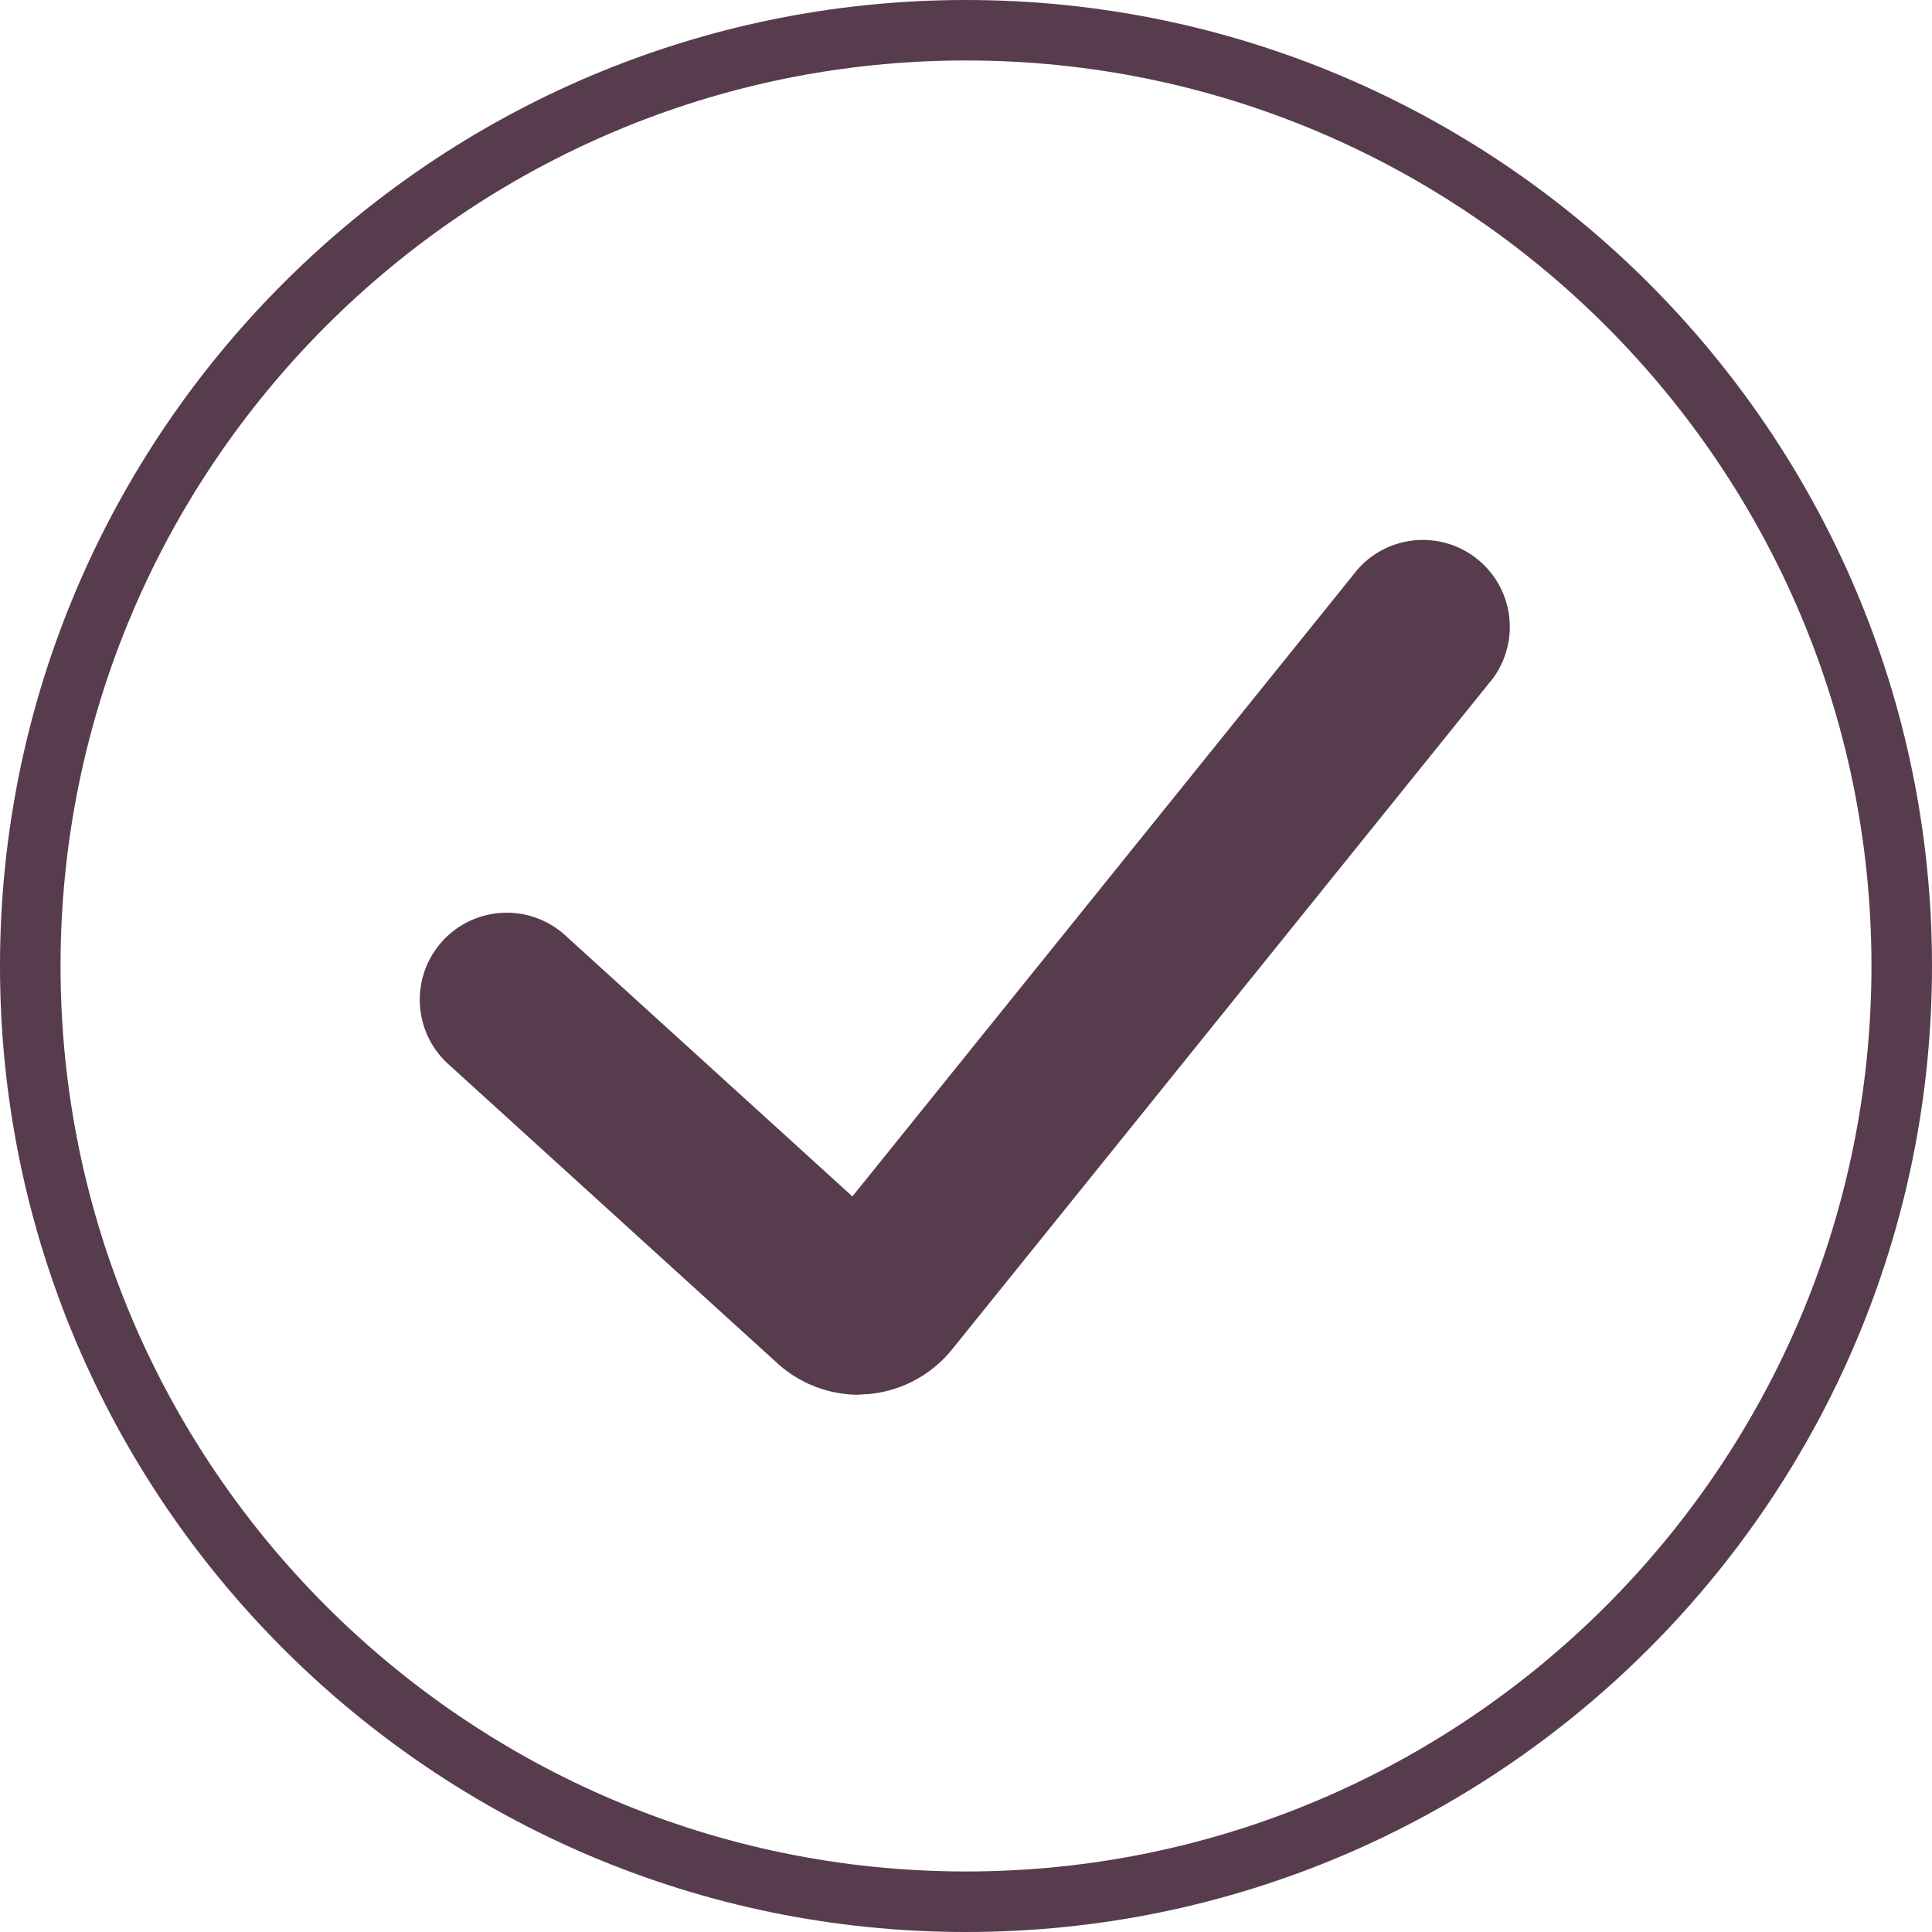
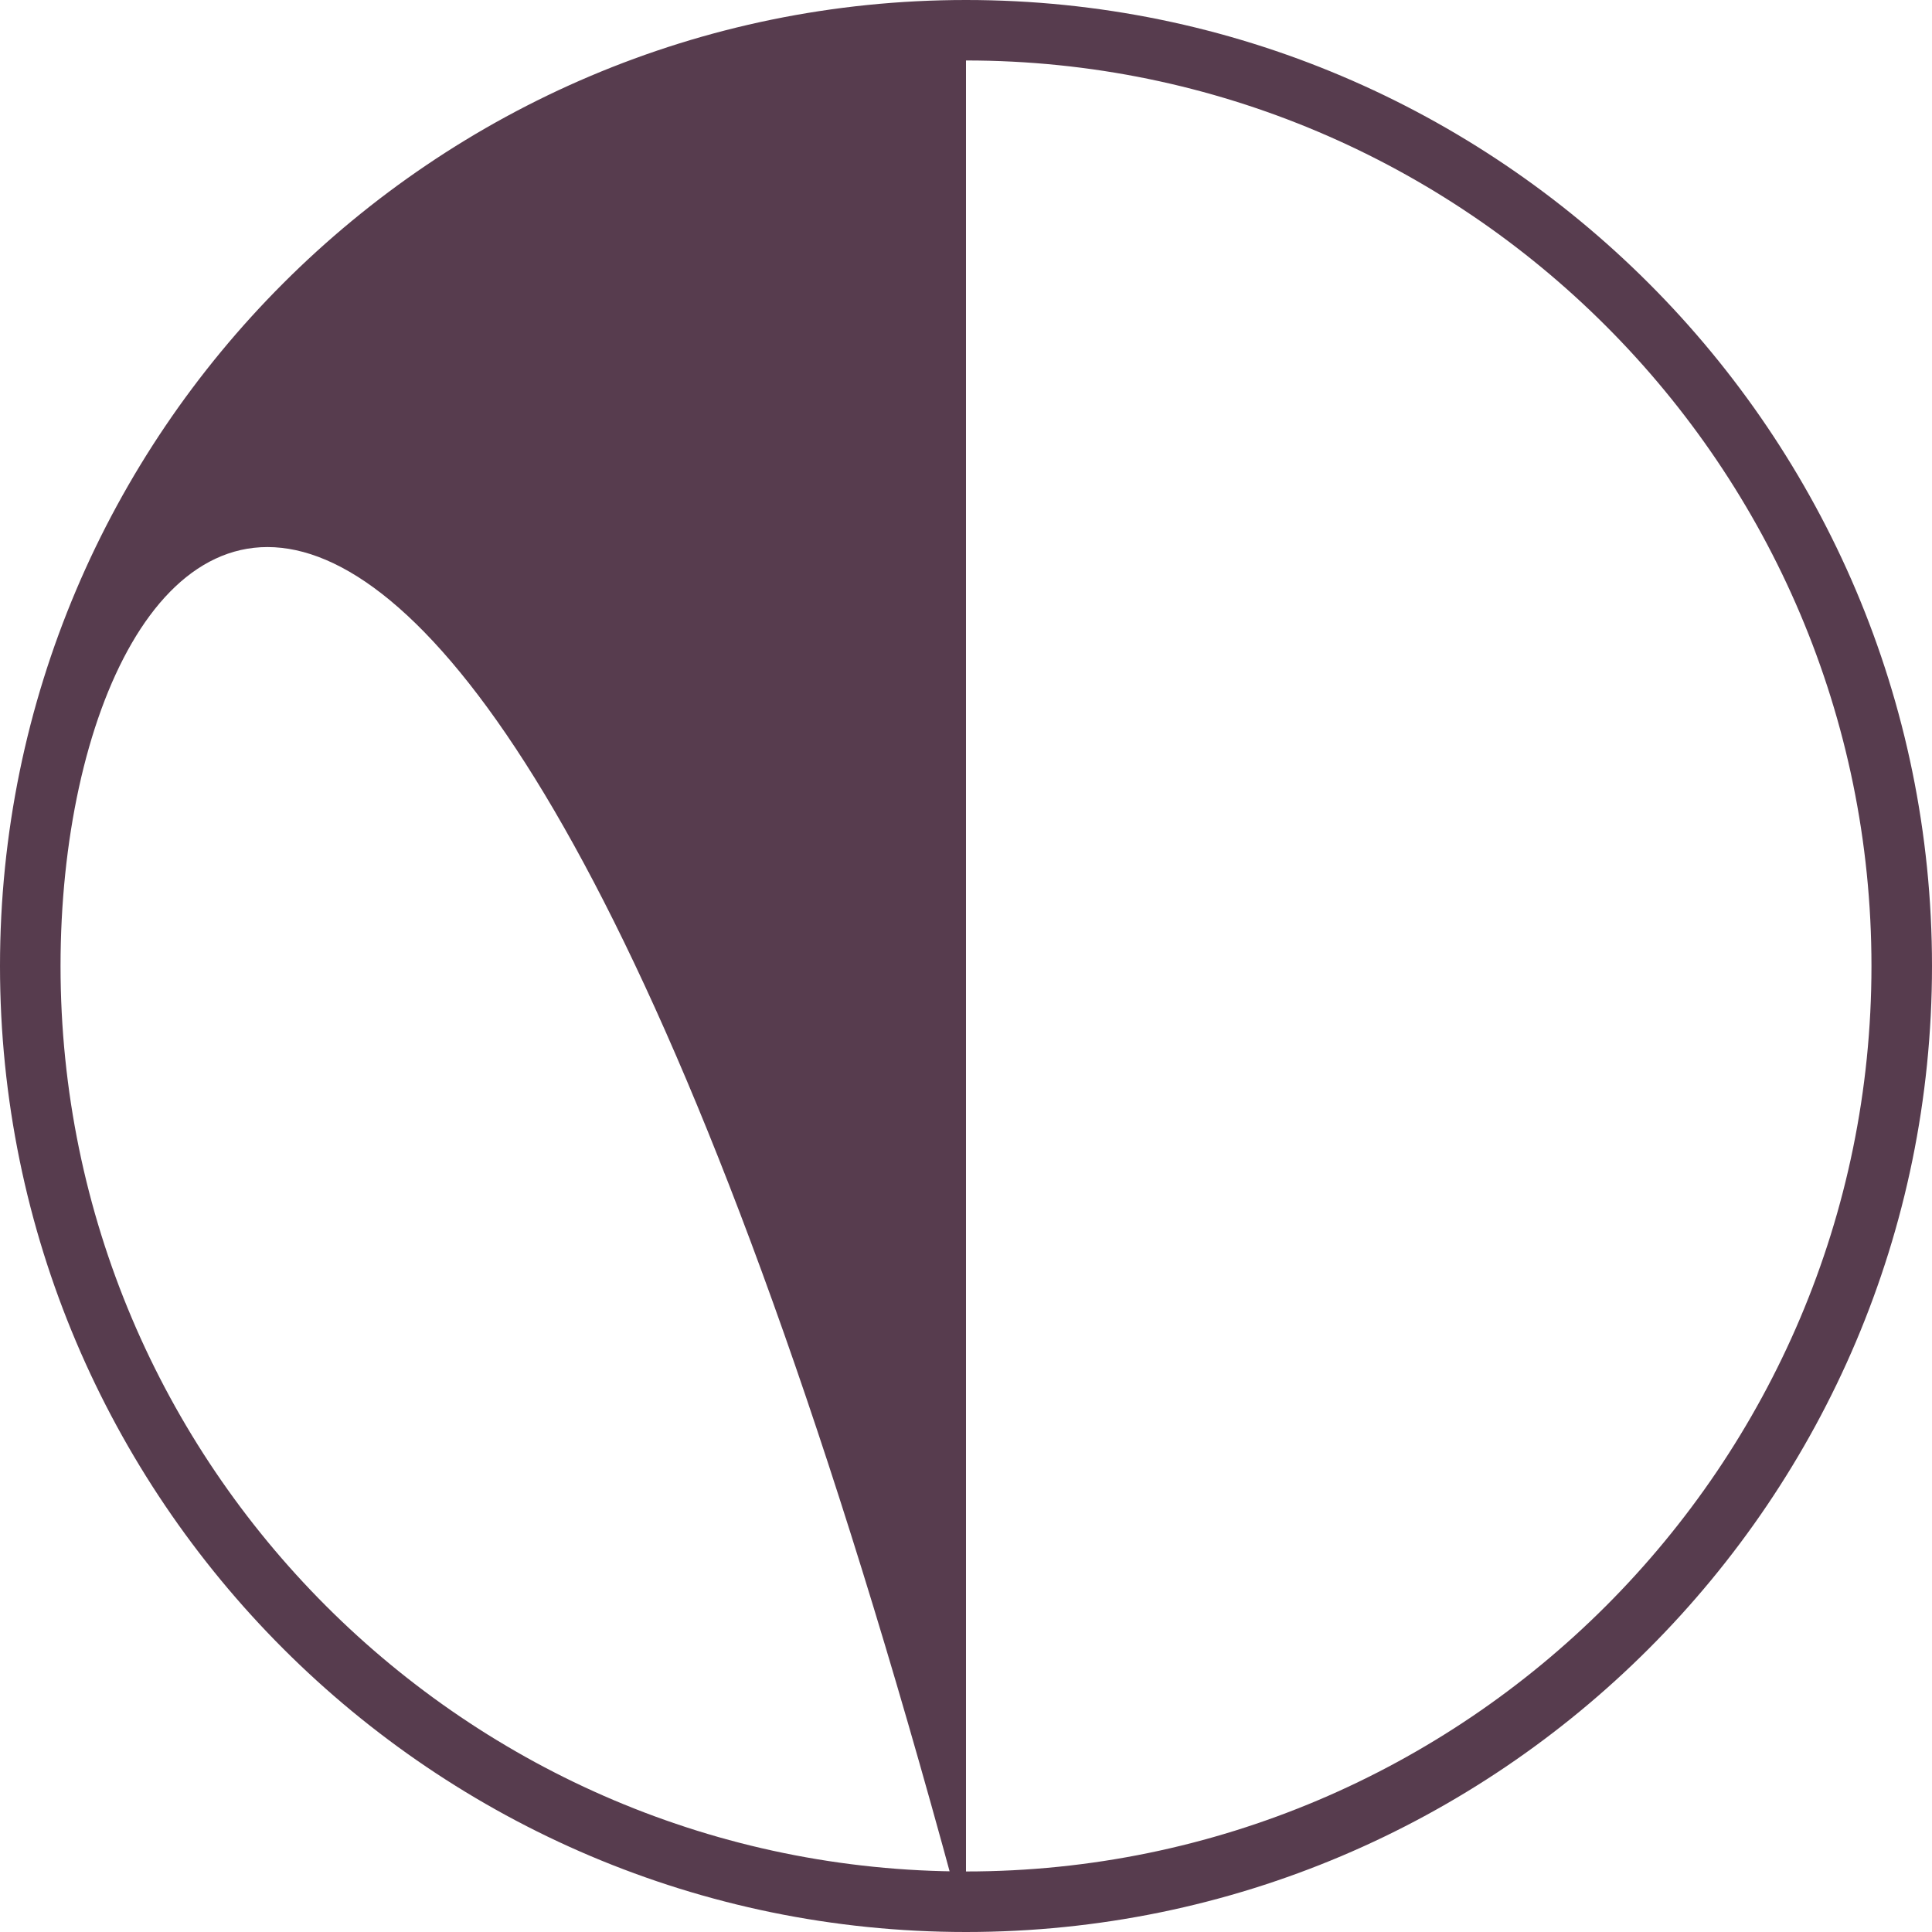
<svg xmlns="http://www.w3.org/2000/svg" id="Layer_1" data-name="Layer 1" viewBox="0 0 300 300">
  <defs>
    <style>.cls-1{fill:none;}.cls-2{clip-path:url(#clip-path);}.cls-3{fill:#573c4e;}</style>
    <clipPath id="clip-path">
      <rect class="cls-1" width="300" height="300" />
    </clipPath>
  </defs>
  <g id="Artwork_6" data-name="Artwork 6">
    <g class="cls-2">
      <g class="cls-2">
-         <path class="cls-3" d="M150,300C67.29,300,0,232.71,0,150S67.29,0,150,0,300,67.29,300,150,232.71,300,150,300M150,9.39C72.47,9.39,9.4,72.47,9.4,150S72.47,290.6,150,290.6,290.6,227.53,290.6,150,227.53,9.39,150,9.39" />
-         <path class="cls-3" d="M133.33,216.58a18.84,18.84,0,0,1-12.57-4.85l-51.15-46.5a13.49,13.49,0,1,1,18.15-20l44.6,40.55,78.45-97.36a13.5,13.5,0,0,1,21,16.93l-84,104.22a18.89,18.89,0,0,1-13.12,6.92c-.47,0-.93.06-1.4.06" />
+         <path class="cls-3" d="M150,300C67.29,300,0,232.71,0,150S67.29,0,150,0,300,67.29,300,150,232.71,300,150,300C72.47,9.39,9.4,72.47,9.4,150S72.47,290.6,150,290.6,290.6,227.53,290.6,150,227.53,9.39,150,9.39" />
      </g>
    </g>
  </g>
</svg>